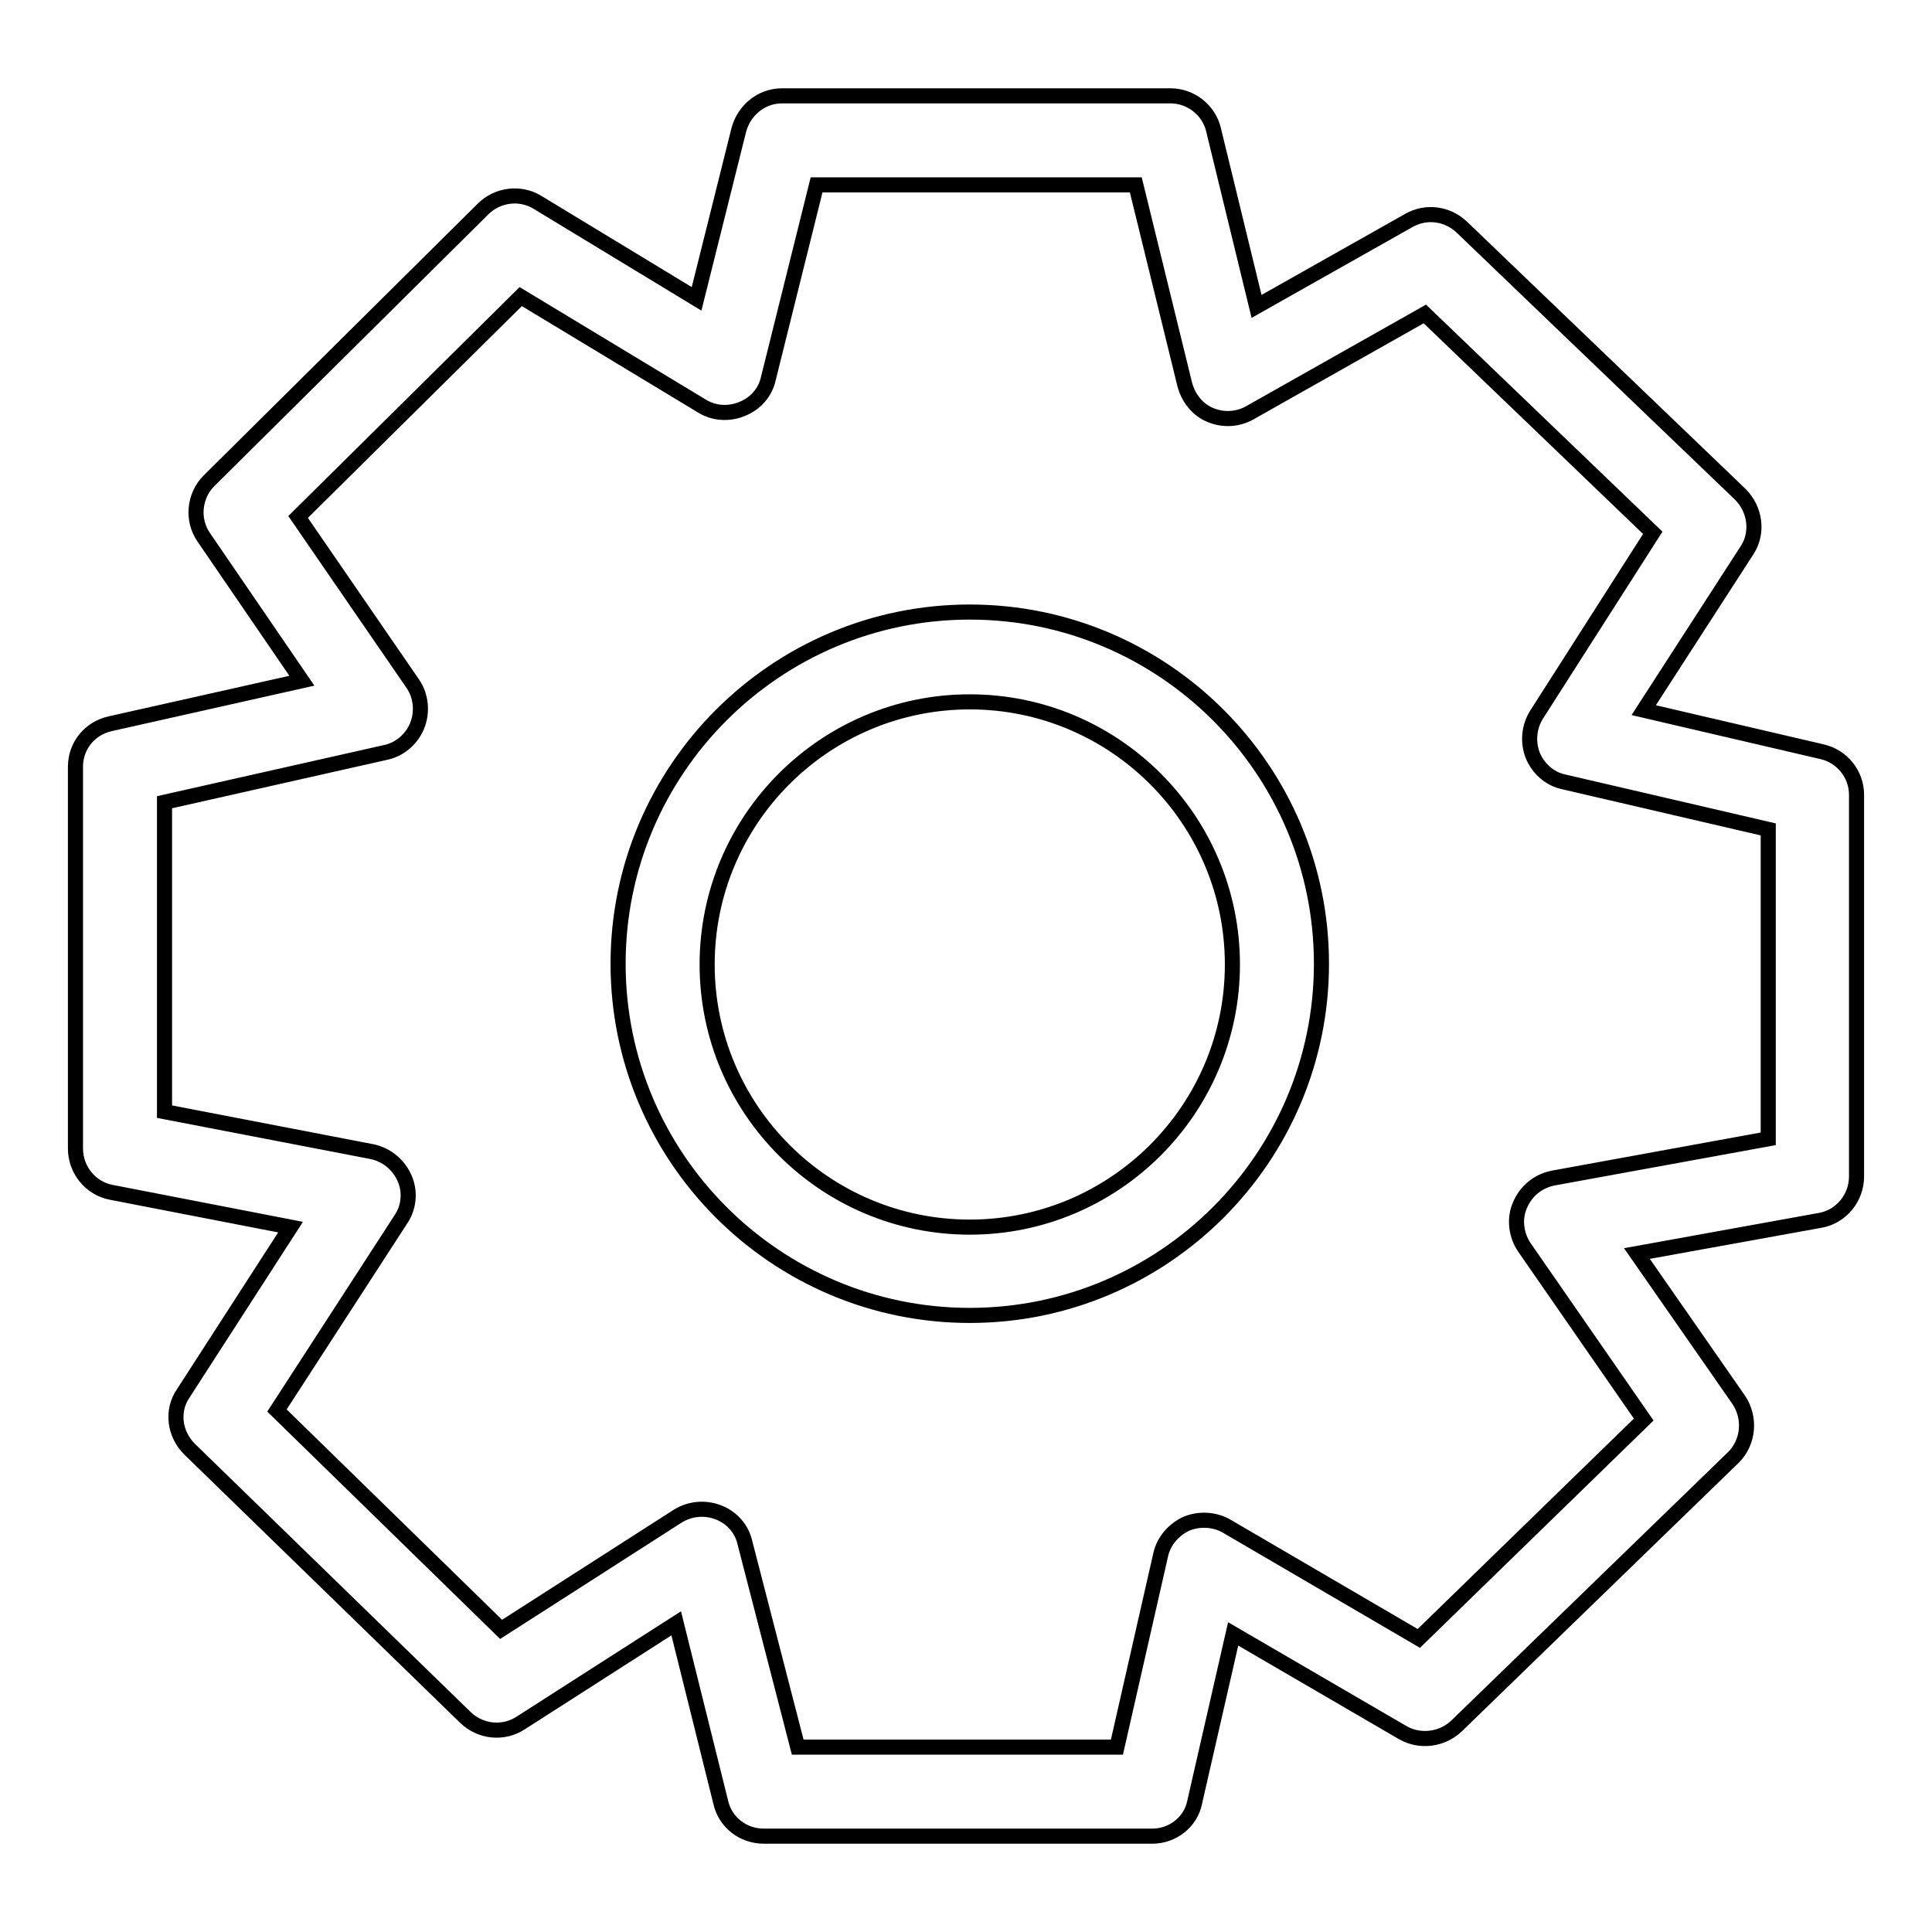
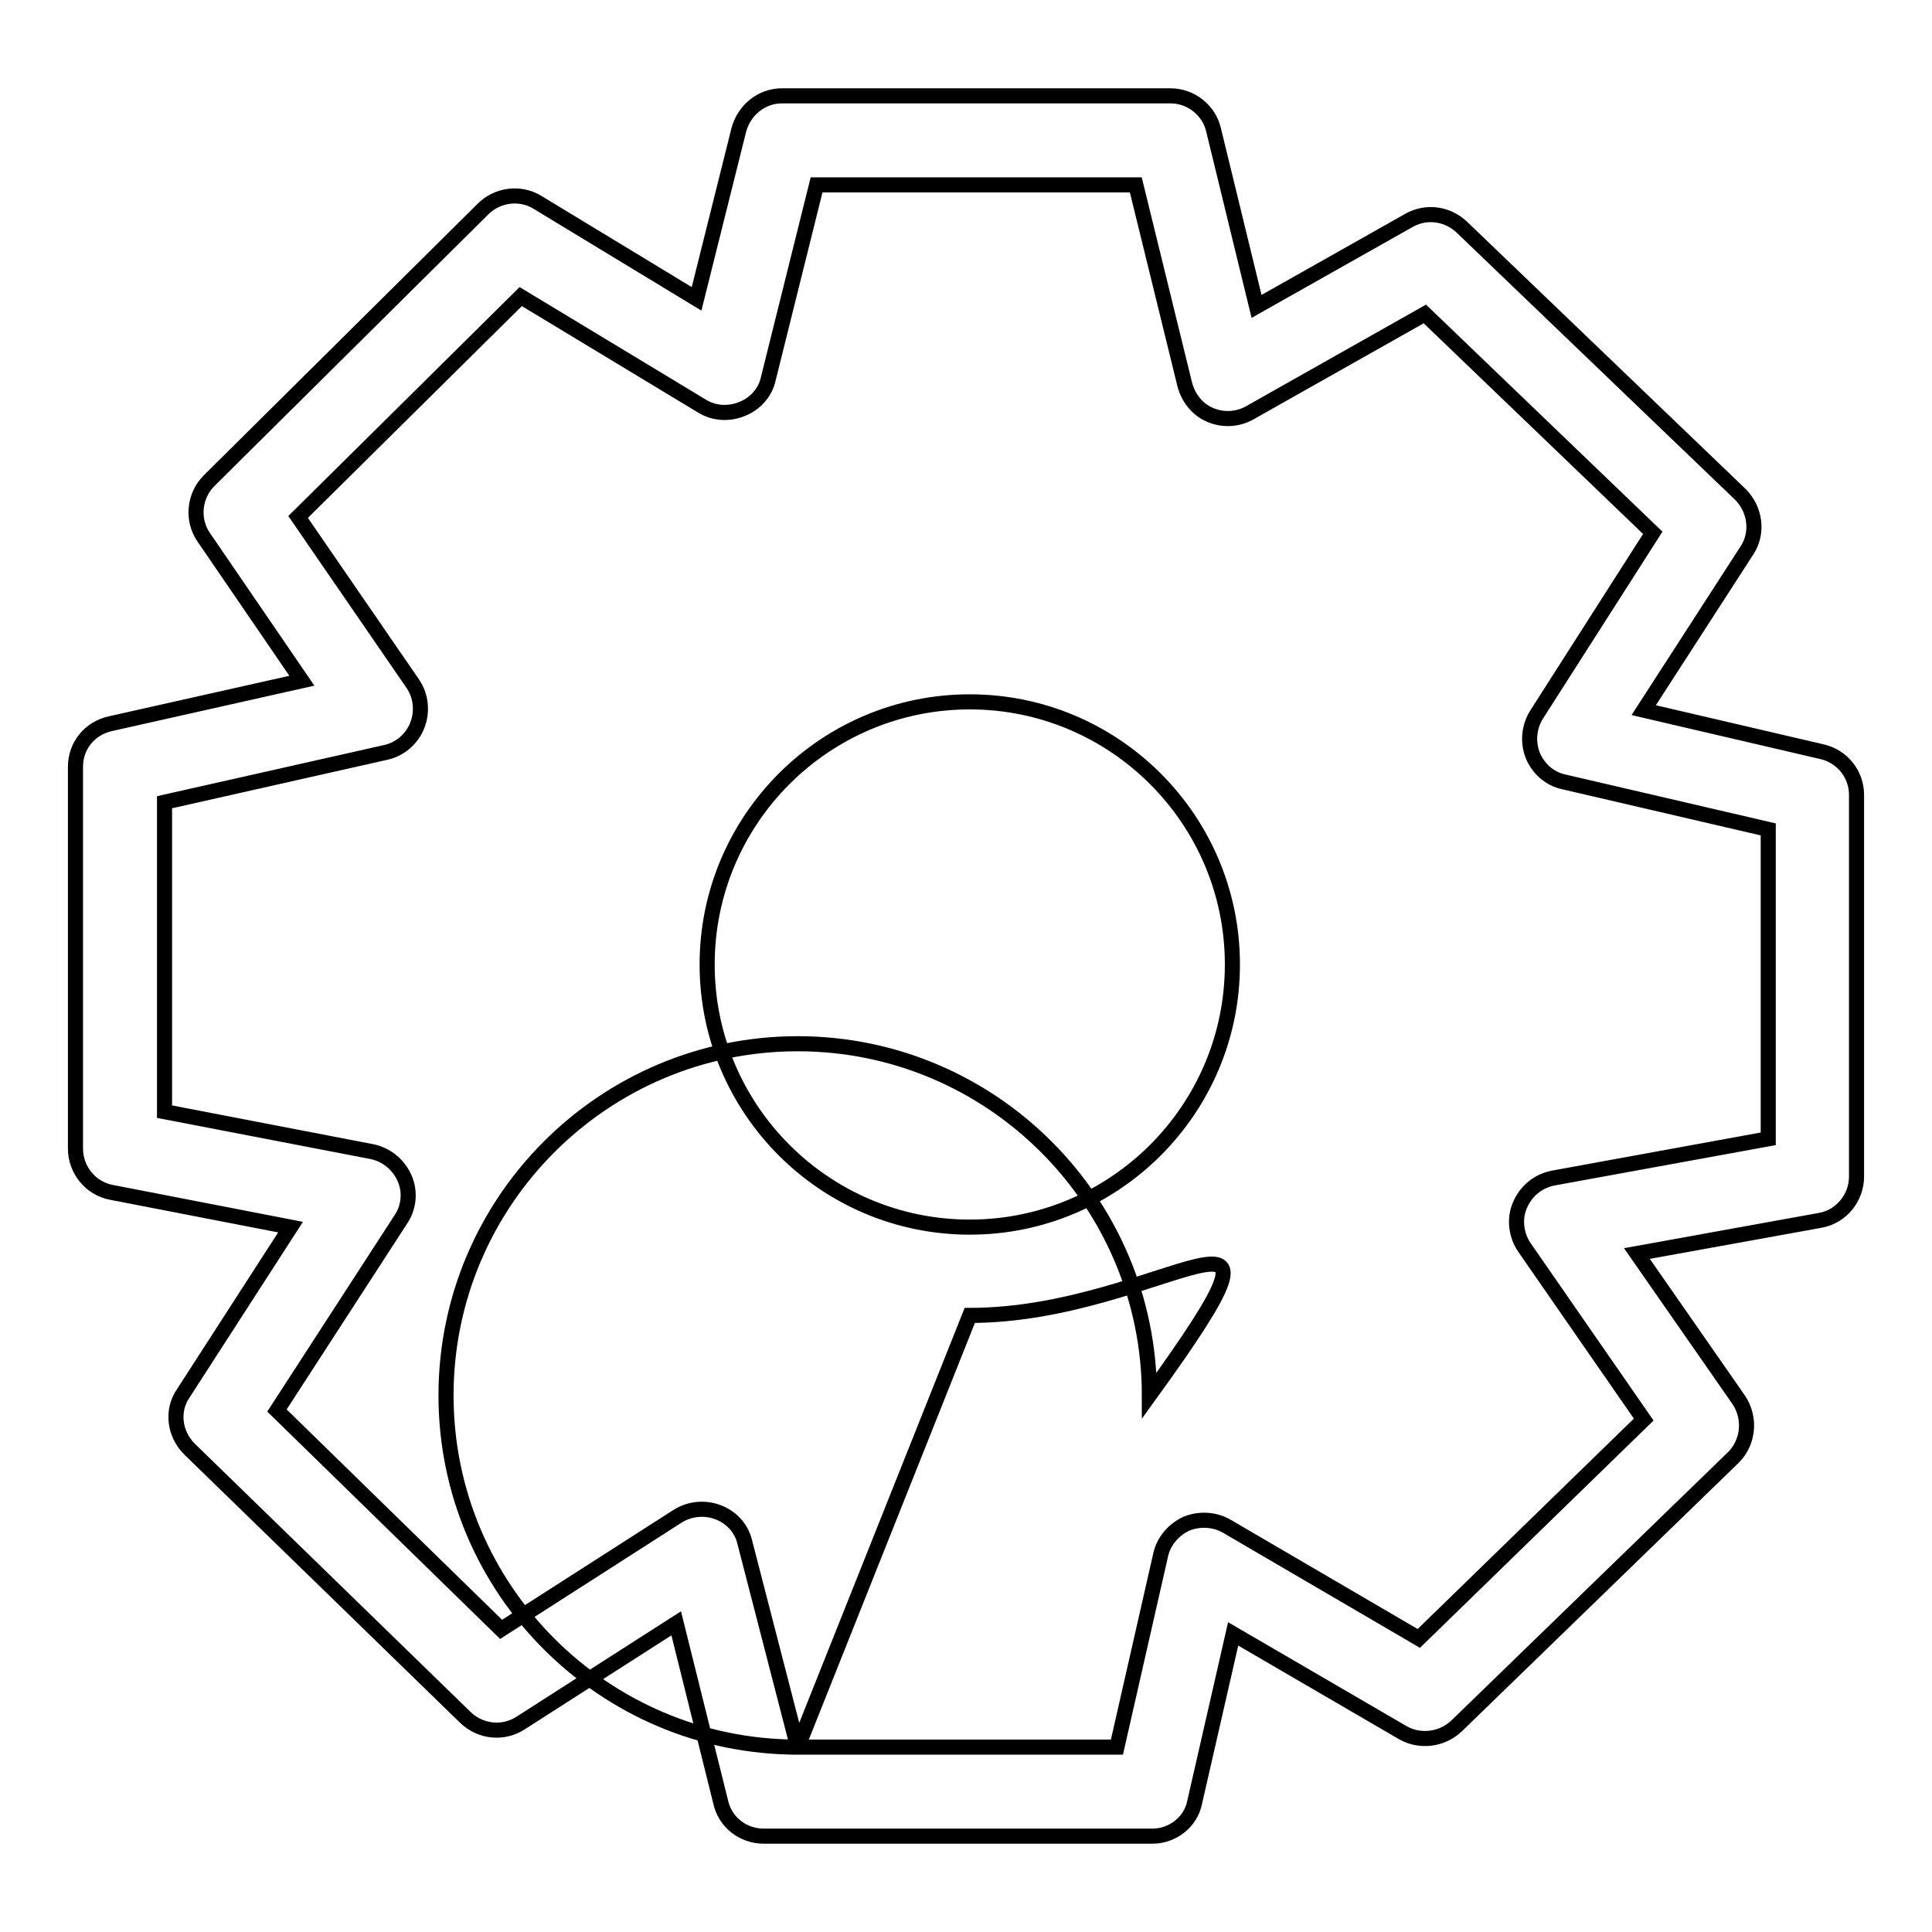
<svg xmlns="http://www.w3.org/2000/svg" version="1.1" x="0px" y="0px" viewBox="0 0 256 256" enable-background="new 0 0 256 256" xml:space="preserve">
  <g>
-     <path stroke-width="2" fill-opacity="0" stroke="#000000" d="M152.7,243.3h-51.5c-2.7,0-5.1-1.8-5.7-4.5l-5.9-23.7L69,228.3c-2.3,1.5-5.3,1.2-7.3-0.7l-36.6-35.6 c-2-2-2.4-5.1-0.8-7.4l14.2-22L14.8,158c-2.8-0.5-4.8-3-4.8-5.8v-50.6c0-2.8,1.9-5.1,4.6-5.7L40,90.2l-13-19 c-1.6-2.3-1.3-5.5,0.7-7.5l36.3-36c1.9-1.9,4.9-2.3,7.2-0.9l21.1,12.8l5.6-22.4c0.7-2.6,3-4.5,5.7-4.5h51.5c2.7,0,5.1,1.9,5.7,4.5 l5.7,23.4l20.2-11.4c2.3-1.3,5.1-0.9,7,0.9l36.9,35.4c2,2,2.4,5.1,0.9,7.4l-13.7,21.2l23.6,5.5c2.7,0.6,4.6,3,4.6,5.7v50.6 c0,2.8-2,5.3-4.8,5.8l-24.3,4.4l13.5,19.4c1.6,2.4,1.3,5.6-0.7,7.6L193,228.7c-1.9,1.8-4.8,2.2-7.1,0.9l-22.5-13.1l-5.1,22.3 C157.8,241.4,155.4,243.3,152.7,243.3z M105.7,231.5H148l5.8-25.5c0.4-1.8,1.7-3.3,3.4-4.1c1.7-0.7,3.7-0.6,5.3,0.3l25.5,14.9 l29.8-29l-15.8-22.8c-1.1-1.6-1.4-3.8-0.6-5.6c0.8-1.9,2.4-3.2,4.4-3.6l28.5-5.2v-41l-27.1-6.3c-1.9-0.4-3.4-1.8-4.1-3.5 c-0.7-1.8-0.5-3.8,0.5-5.4L219,70.6l-30.2-29l-23.2,13.1c-1.6,0.9-3.5,1-5.2,0.3c-1.7-0.7-2.9-2.2-3.4-4l-6.5-26.5h-42.3l-6.4,25.7 c-0.4,1.8-1.7,3.3-3.5,4c-1.7,0.7-3.7,0.6-5.3-0.4l-24-14.5L39.5,68.5l15.2,22.1c1.1,1.6,1.3,3.7,0.6,5.5c-0.7,1.8-2.3,3.2-4.2,3.6 l-29.3,6.6v41l27.5,5.3c1.9,0.4,3.5,1.7,4.3,3.5c0.8,1.8,0.6,3.9-0.5,5.5l-16.4,25.3l29.7,29l23.4-15c1.6-1,3.6-1.2,5.4-0.5 c1.8,0.7,3.1,2.2,3.5,4L105.7,231.5z M128.5,174.3c-25.7,0-46.6-20.9-46.6-46.6c0-25.7,20.9-46.6,46.6-46.6s46.6,20.9,46.6,46.6 C175.1,153.4,154.2,174.3,128.5,174.3z M128.5,93c-19.2,0-34.8,15.6-34.8,34.8c0,19.2,15.6,34.8,34.8,34.8 c19.2,0,34.8-15.6,34.8-34.8C163.3,108.6,147.7,93,128.5,93z" />
+     <path stroke-width="2" fill-opacity="0" stroke="#000000" d="M152.7,243.3h-51.5c-2.7,0-5.1-1.8-5.7-4.5l-5.9-23.7L69,228.3c-2.3,1.5-5.3,1.2-7.3-0.7l-36.6-35.6 c-2-2-2.4-5.1-0.8-7.4l14.2-22L14.8,158c-2.8-0.5-4.8-3-4.8-5.8v-50.6c0-2.8,1.9-5.1,4.6-5.7L40,90.2l-13-19 c-1.6-2.3-1.3-5.5,0.7-7.5l36.3-36c1.9-1.9,4.9-2.3,7.2-0.9l21.1,12.8l5.6-22.4c0.7-2.6,3-4.5,5.7-4.5h51.5c2.7,0,5.1,1.9,5.7,4.5 l5.7,23.4l20.2-11.4c2.3-1.3,5.1-0.9,7,0.9l36.9,35.4c2,2,2.4,5.1,0.9,7.4l-13.7,21.2l23.6,5.5c2.7,0.6,4.6,3,4.6,5.7v50.6 c0,2.8-2,5.3-4.8,5.8l-24.3,4.4l13.5,19.4c1.6,2.4,1.3,5.6-0.7,7.6L193,228.7c-1.9,1.8-4.8,2.2-7.1,0.9l-22.5-13.1l-5.1,22.3 C157.8,241.4,155.4,243.3,152.7,243.3z M105.7,231.5H148l5.8-25.5c0.4-1.8,1.7-3.3,3.4-4.1c1.7-0.7,3.7-0.6,5.3,0.3l25.5,14.9 l29.8-29l-15.8-22.8c-1.1-1.6-1.4-3.8-0.6-5.6c0.8-1.9,2.4-3.2,4.4-3.6l28.5-5.2v-41l-27.1-6.3c-1.9-0.4-3.4-1.8-4.1-3.5 c-0.7-1.8-0.5-3.8,0.5-5.4L219,70.6l-30.2-29l-23.2,13.1c-1.6,0.9-3.5,1-5.2,0.3c-1.7-0.7-2.9-2.2-3.4-4l-6.5-26.5h-42.3l-6.4,25.7 c-0.4,1.8-1.7,3.3-3.5,4c-1.7,0.7-3.7,0.6-5.3-0.4l-24-14.5L39.5,68.5l15.2,22.1c1.1,1.6,1.3,3.7,0.6,5.5c-0.7,1.8-2.3,3.2-4.2,3.6 l-29.3,6.6v41l27.5,5.3c1.9,0.4,3.5,1.7,4.3,3.5c0.8,1.8,0.6,3.9-0.5,5.5l-16.4,25.3l29.7,29l23.4-15c1.6-1,3.6-1.2,5.4-0.5 c1.8,0.7,3.1,2.2,3.5,4L105.7,231.5z c-25.7,0-46.6-20.9-46.6-46.6c0-25.7,20.9-46.6,46.6-46.6s46.6,20.9,46.6,46.6 C175.1,153.4,154.2,174.3,128.5,174.3z M128.5,93c-19.2,0-34.8,15.6-34.8,34.8c0,19.2,15.6,34.8,34.8,34.8 c19.2,0,34.8-15.6,34.8-34.8C163.3,108.6,147.7,93,128.5,93z" />
  </g>
</svg>